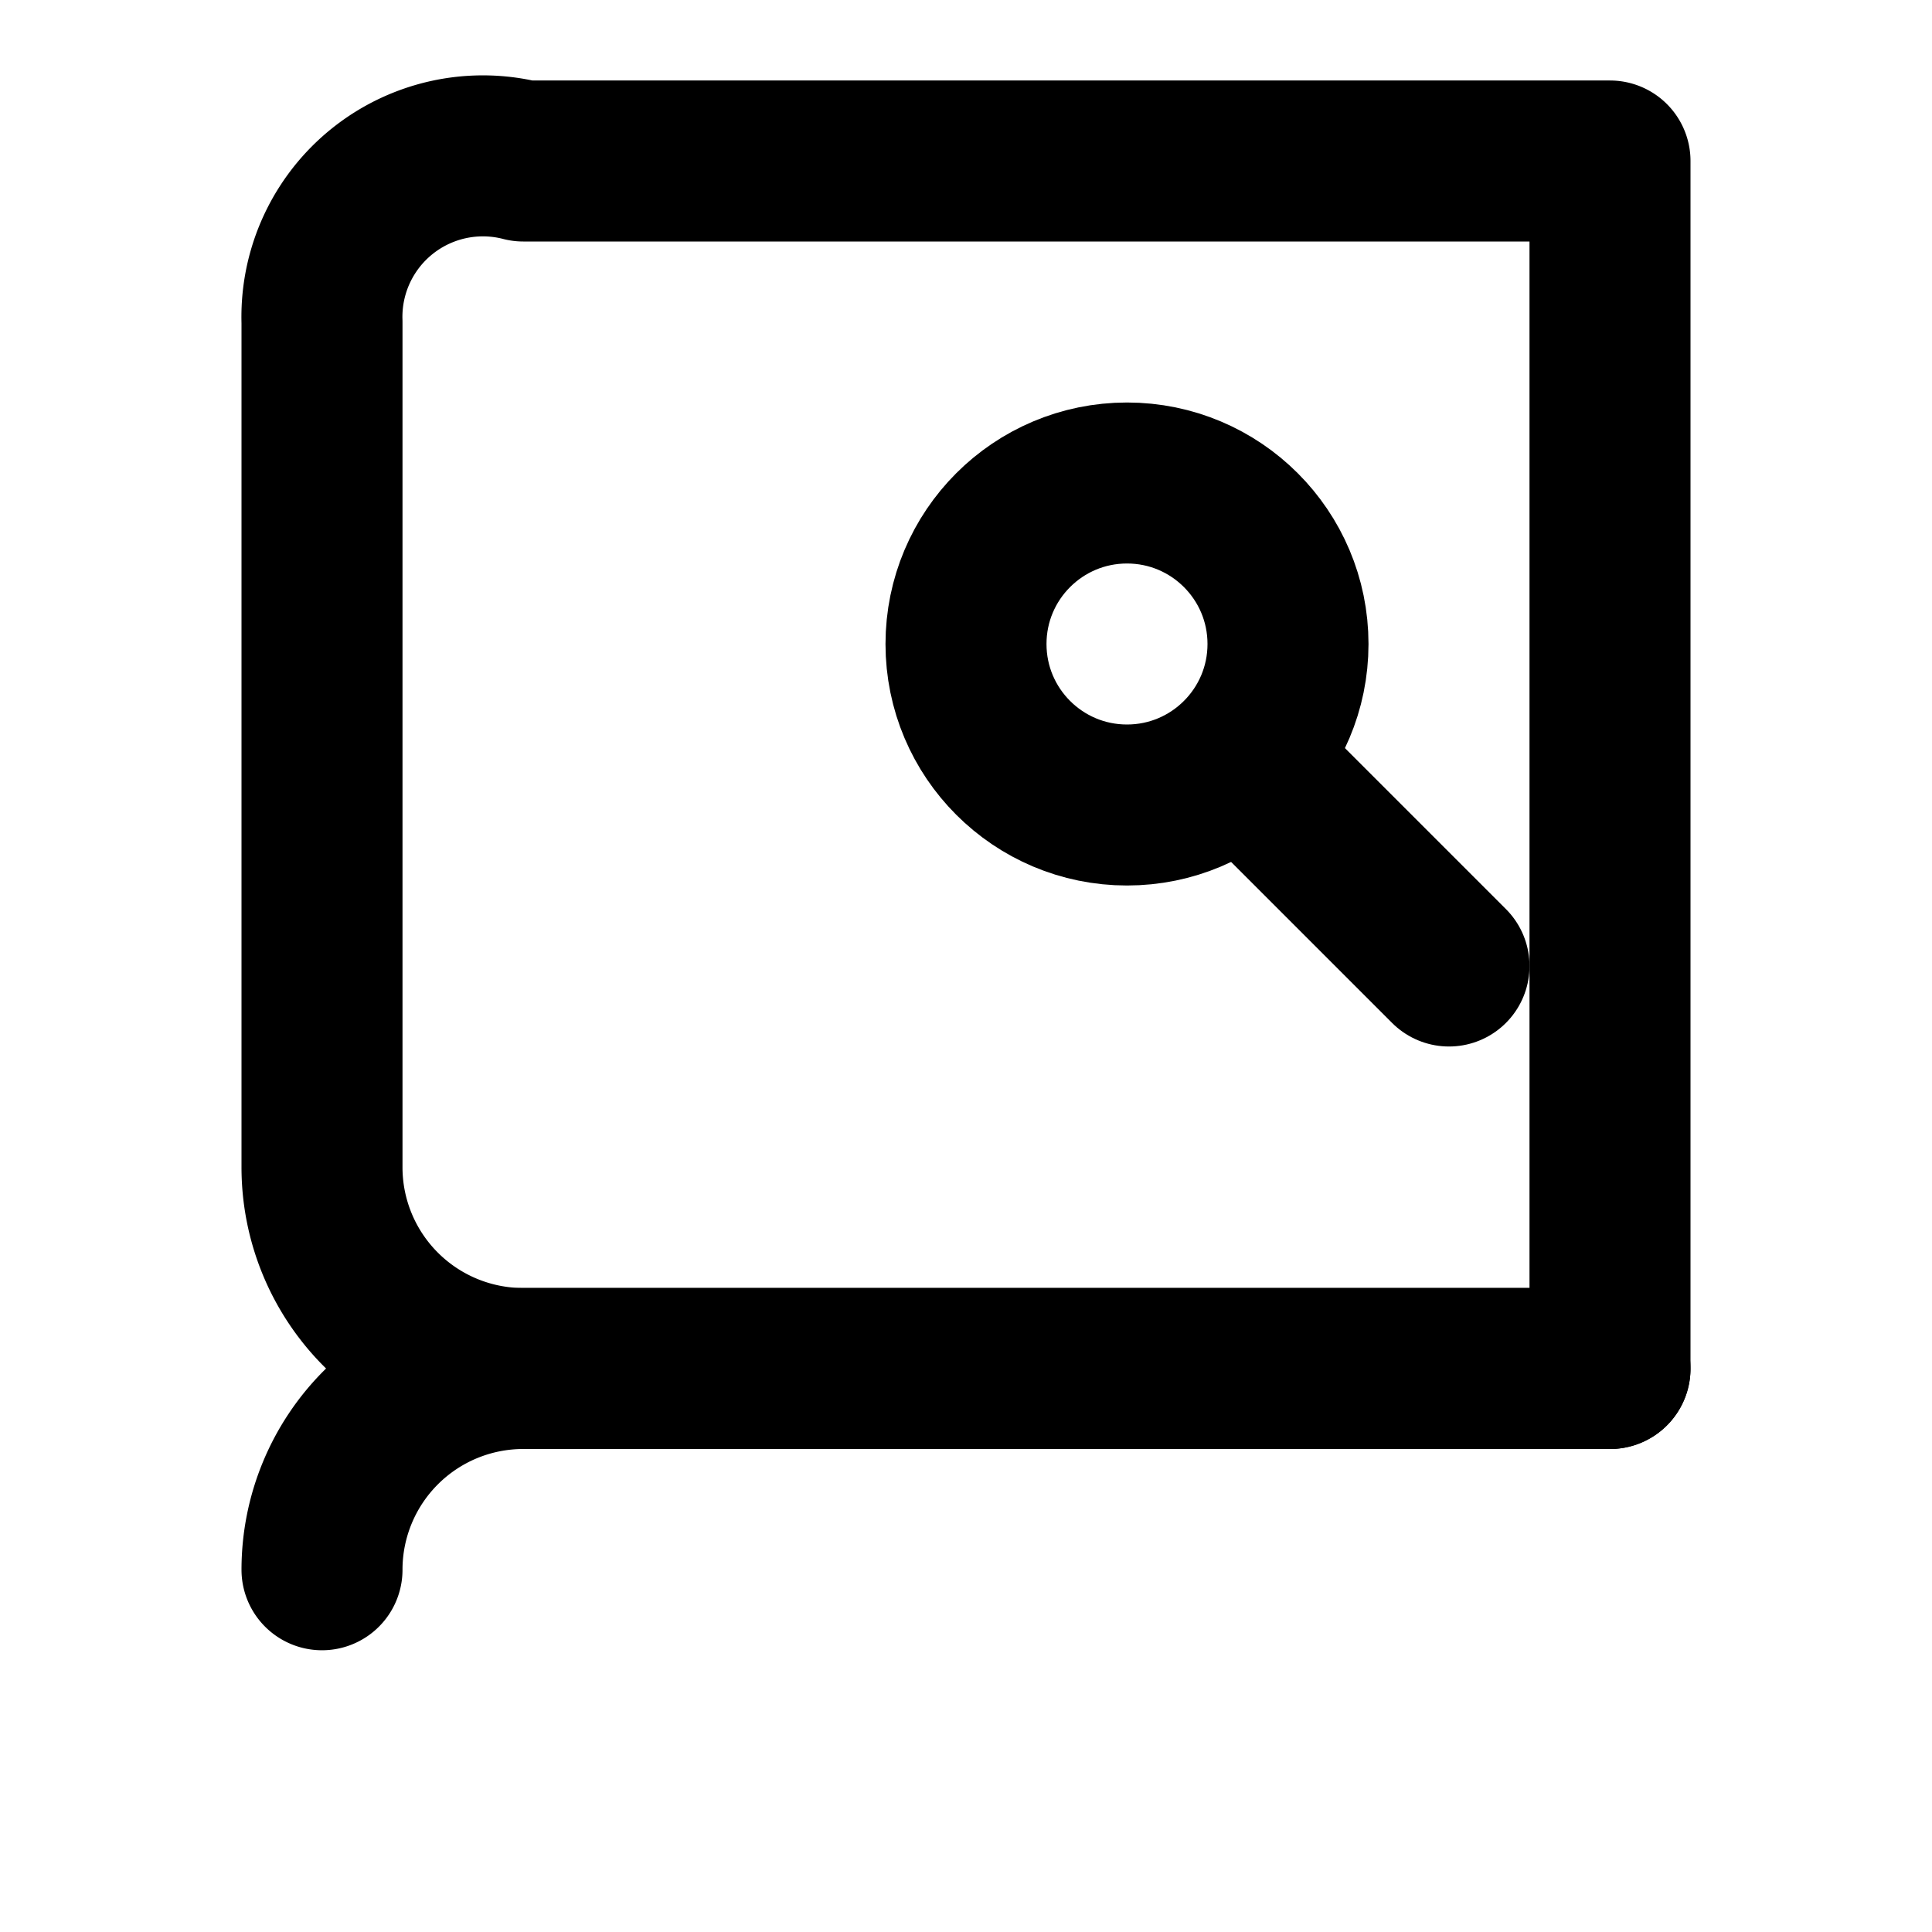
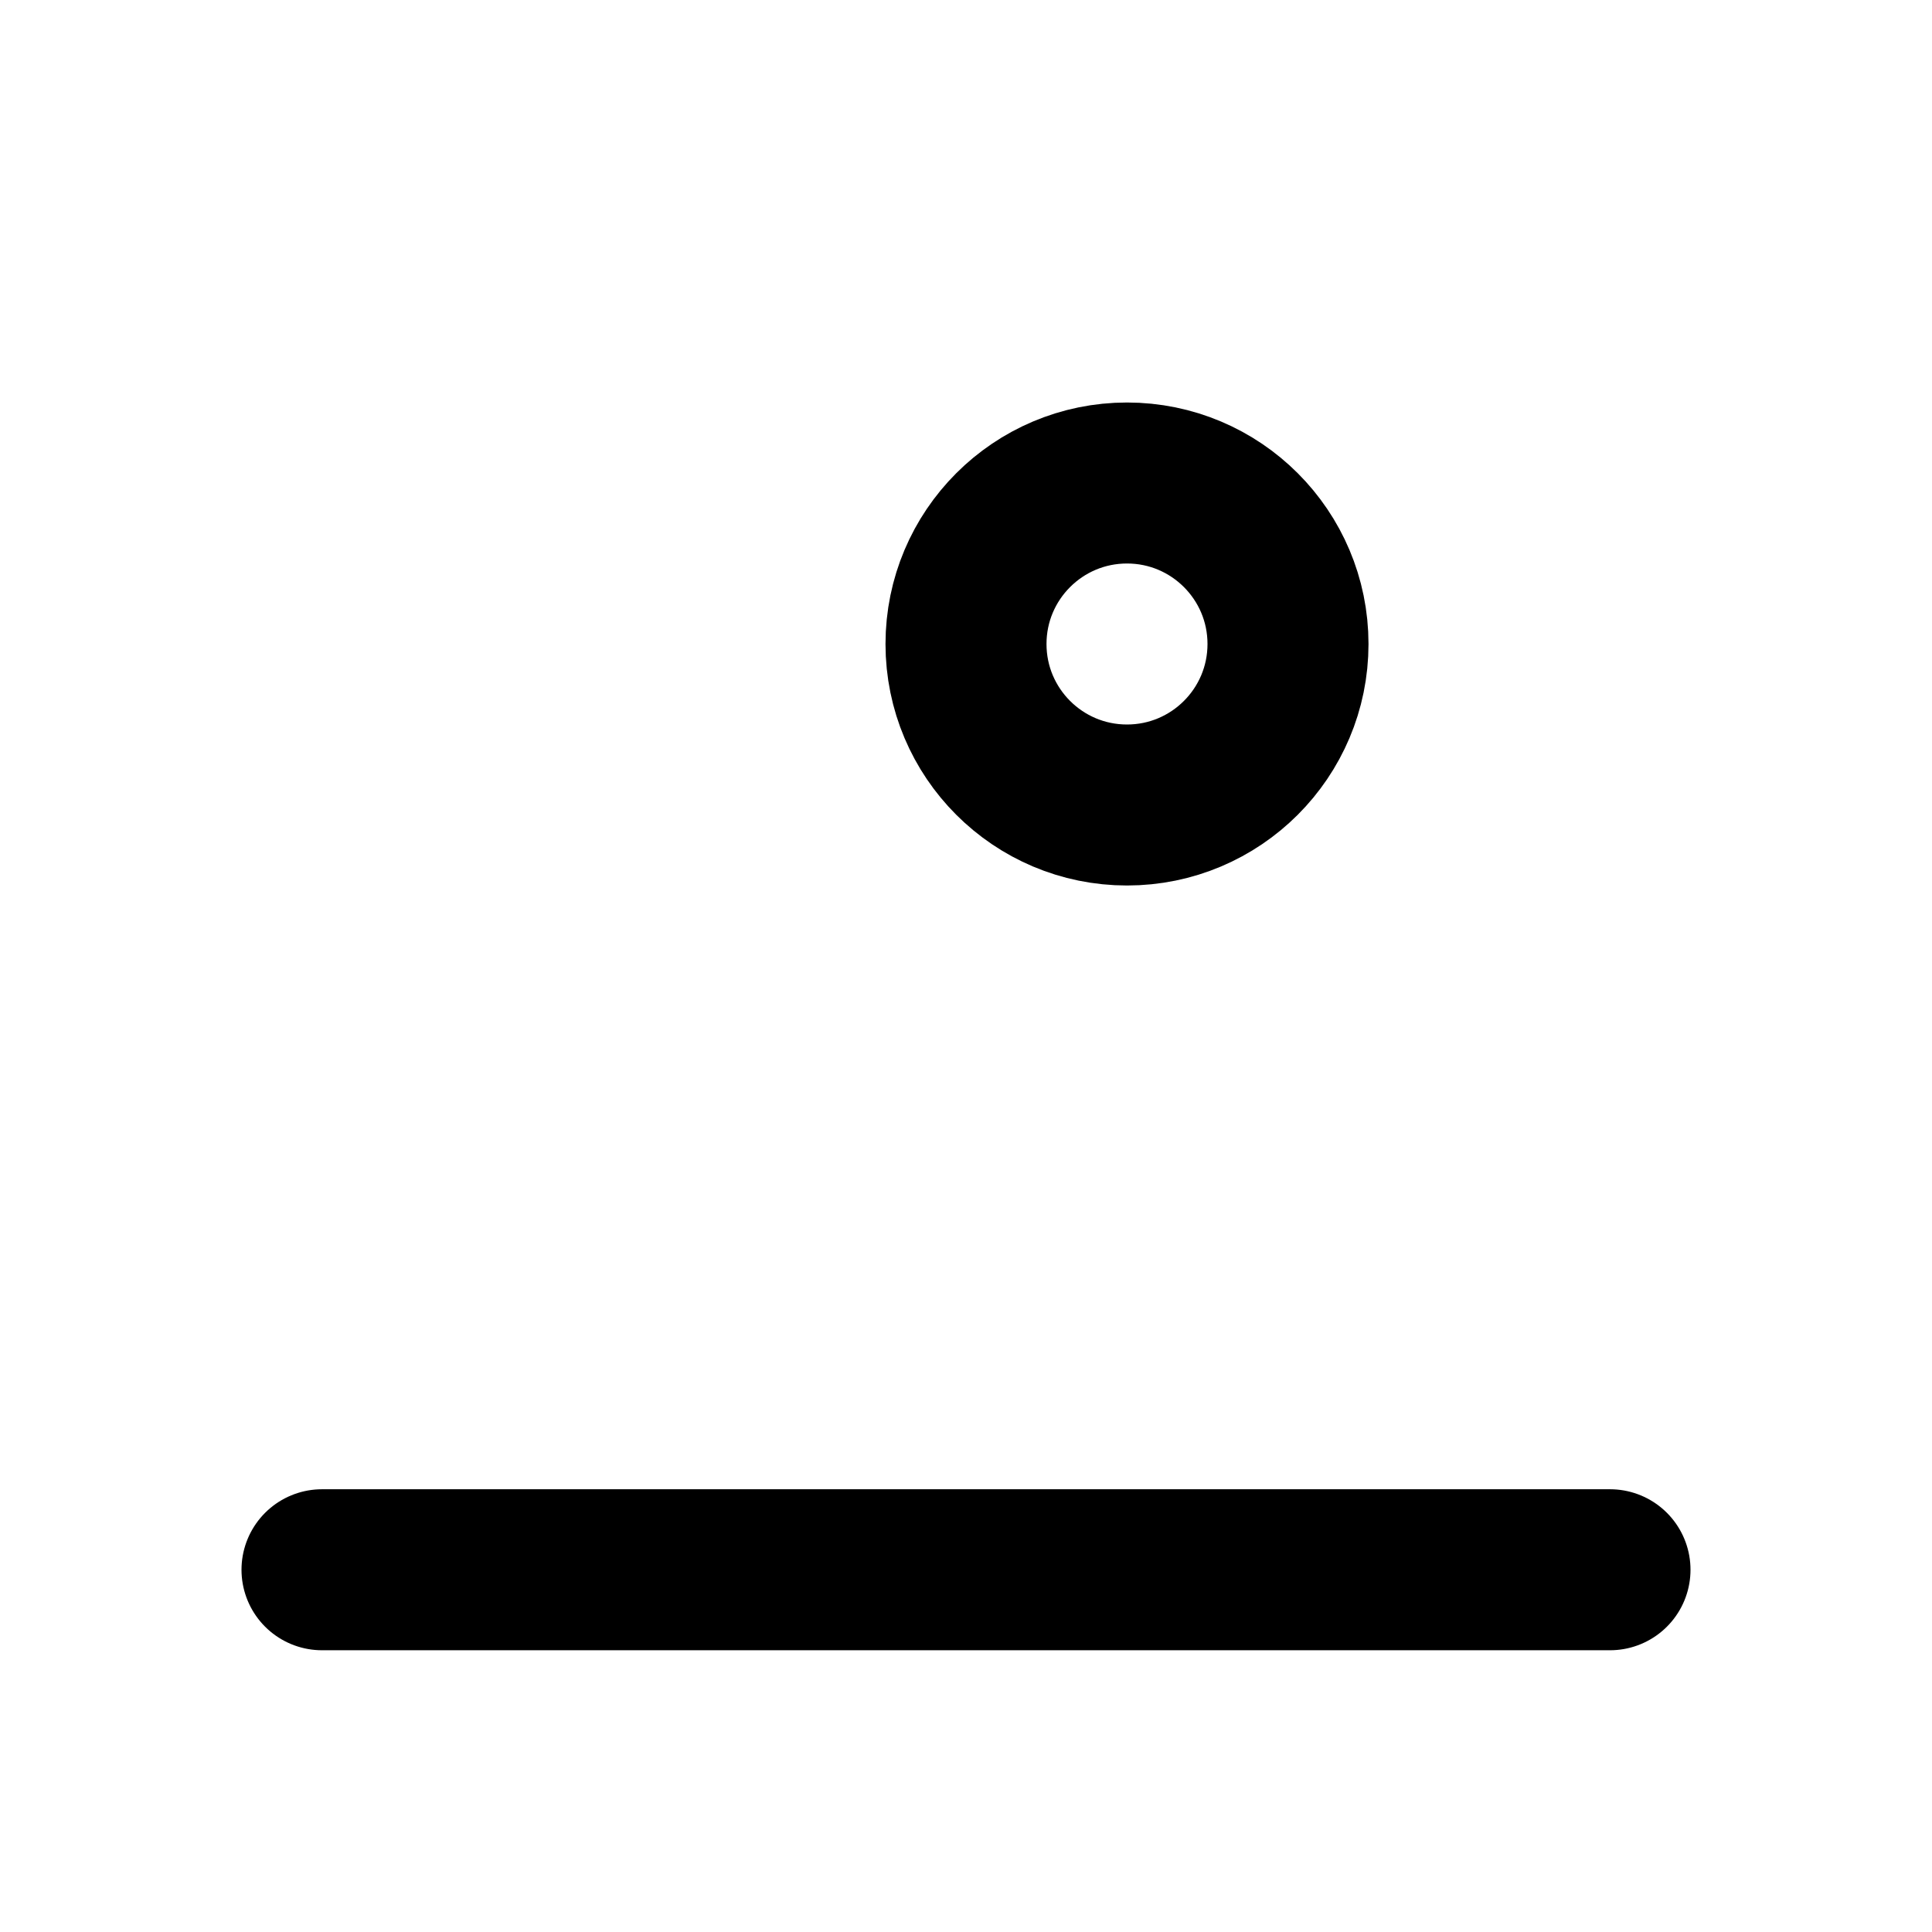
<svg xmlns="http://www.w3.org/2000/svg" width="24" height="24" viewBox="0 0 24 24" fill="none" stroke="currentColor" stroke-width="2" stroke-linecap="round" stroke-linejoin="round">
-   <path d="M4 19.5A2.5 2.5 0 0 1 6.5 17H20" />
-   <path d="M6.5 2H20v15H6.5A2.5 2.5 0 0 1 4 14.5V4A2 2 0 0 1 6.5 2z" />
+   <path d="M4 19.5H20" />
  <circle cx="14" cy="8" r="2" />
-   <line x1="15.5" y1="9.5" x2="18" y2="12" />
</svg>